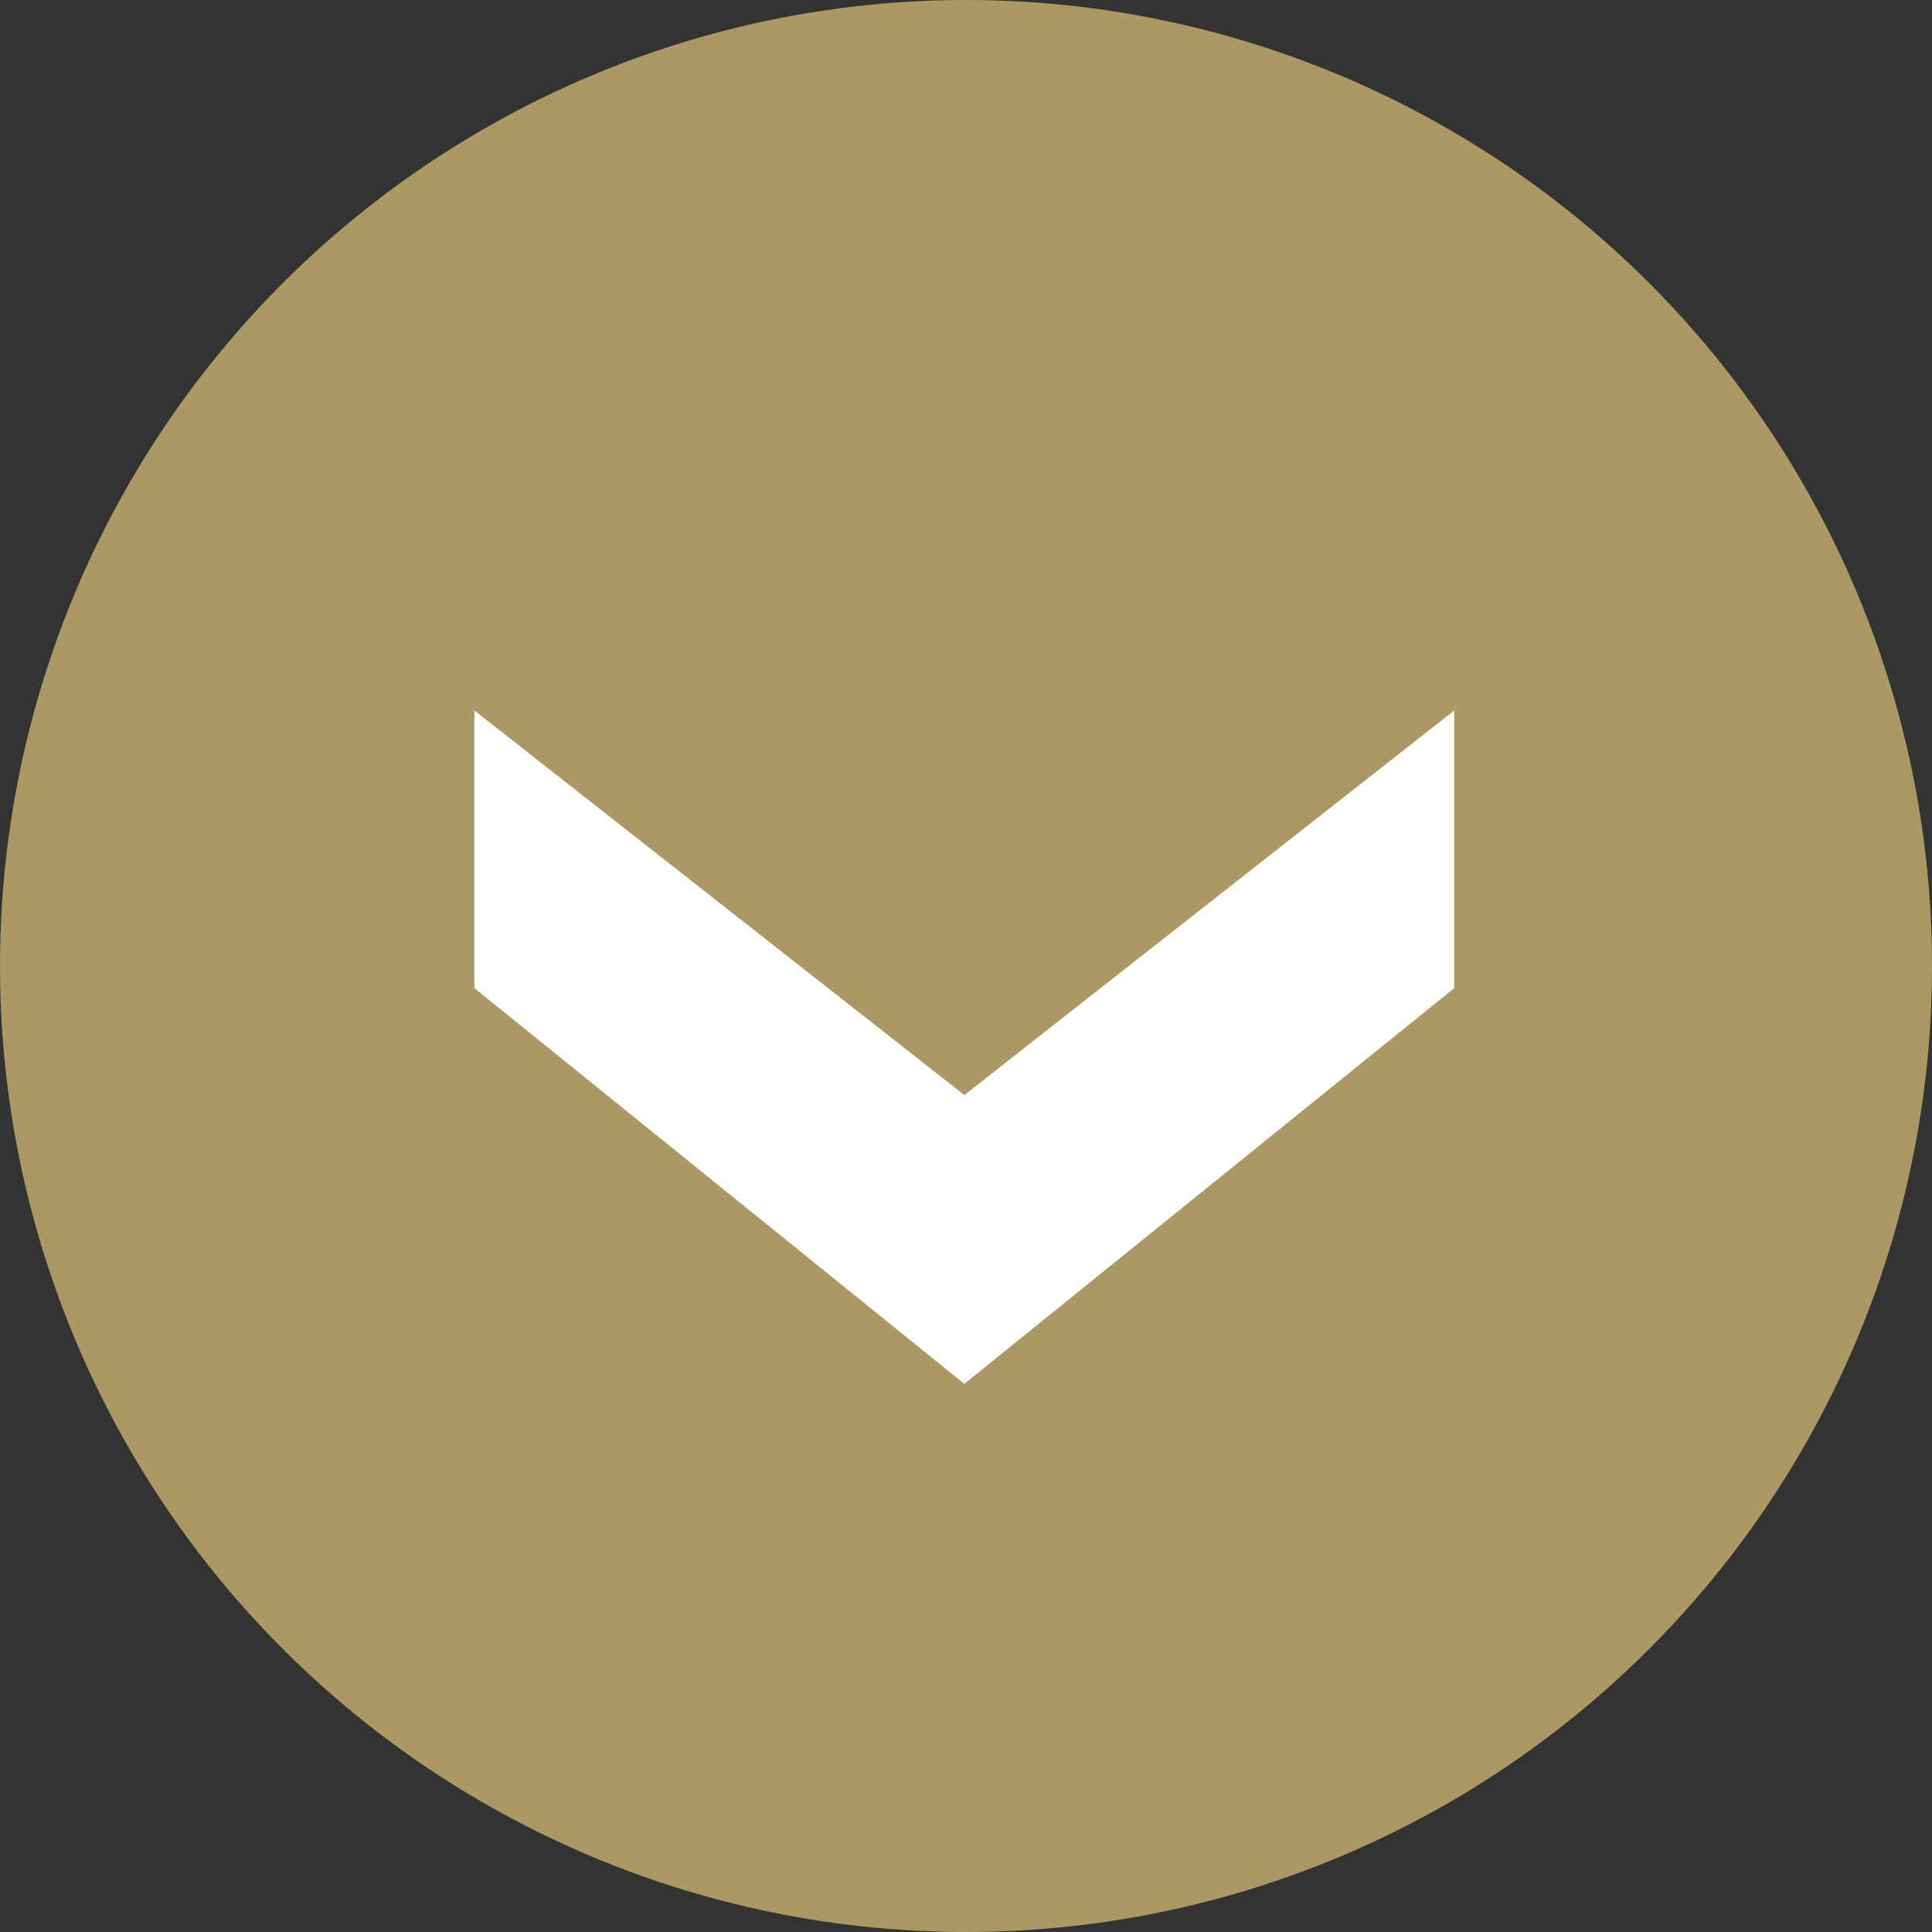
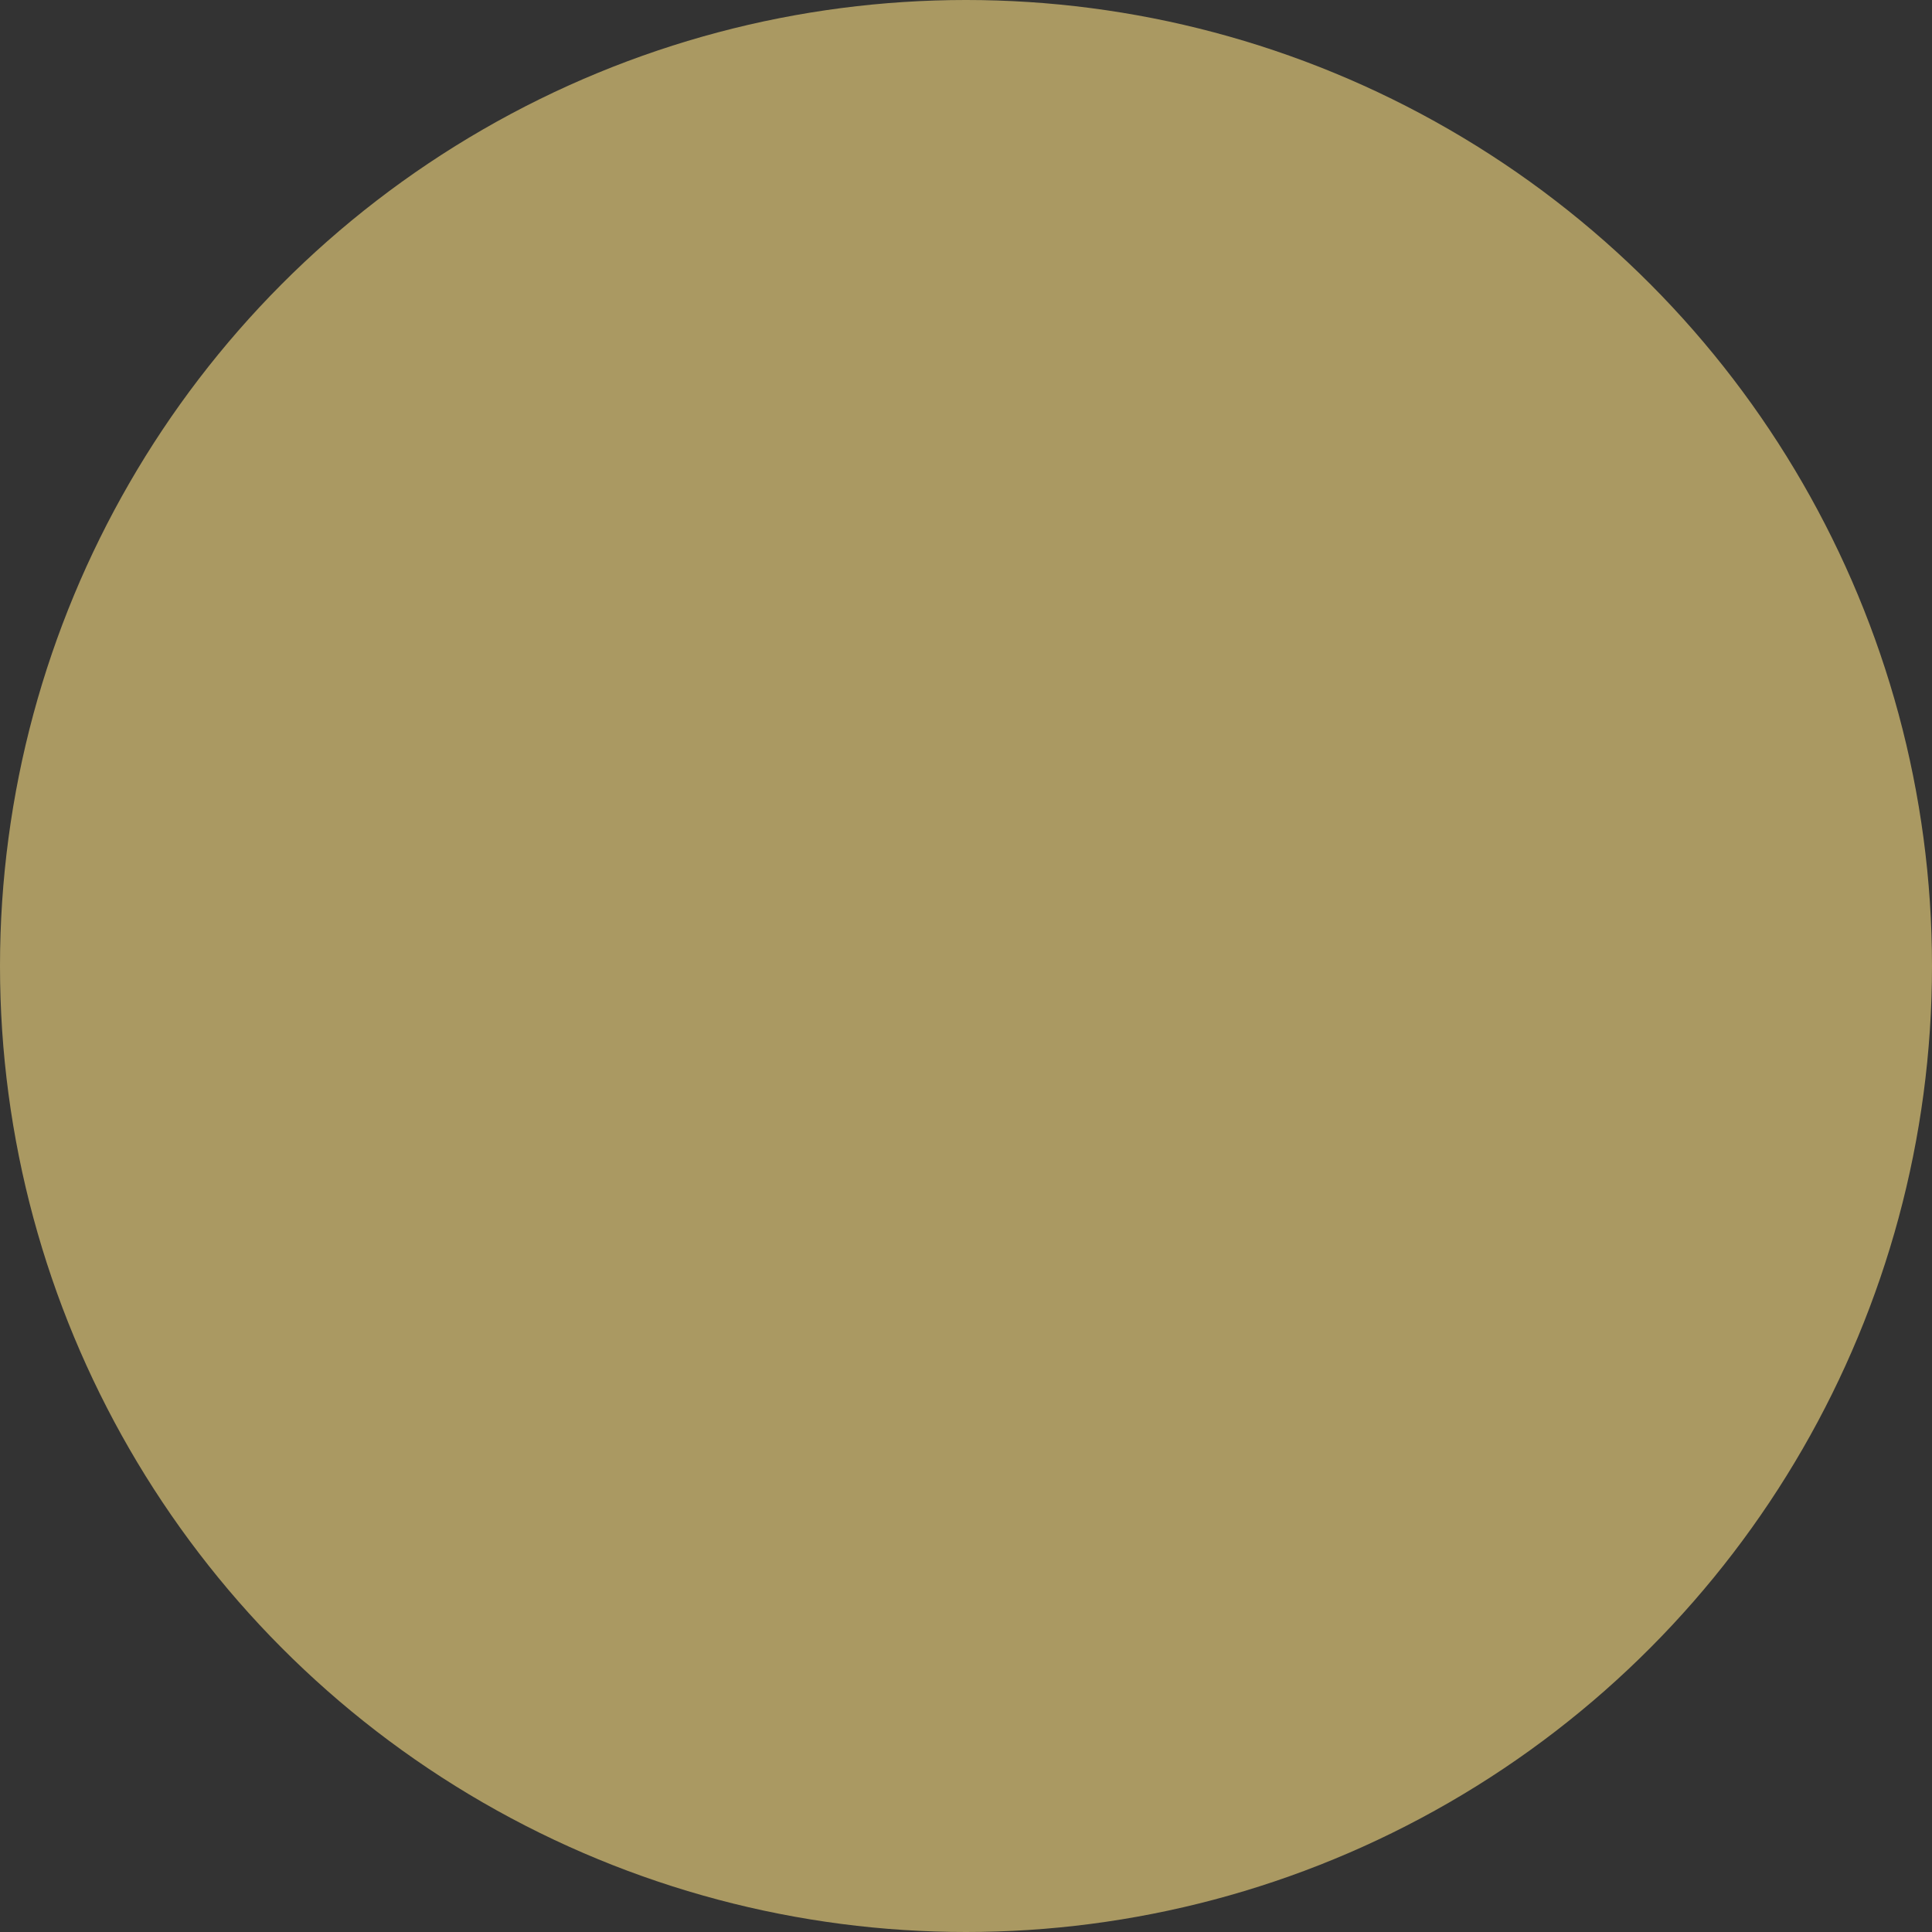
<svg xmlns="http://www.w3.org/2000/svg" width="45" height="45" viewBox="0 0 45 45">
  <rect x="0" y="0" width="45" height="45" fill="#333333" stroke="none" />
  <g transform="translate(-842 -667.922)">
    <circle cx="22.5" cy="22.5" r="22.5" transform="translate(842 667.922)" fill="#aa9962" />
    <g transform="translate(853.05 700.155) rotate(-90)">
      <g transform="translate(0)">
-         <path d="M9.217,0,0,11.411,9.217,22.822h6.467L6.727,11.411,15.684,0Z" fill="#fff" />
-       </g>
+         </g>
    </g>
  </g>
</svg>